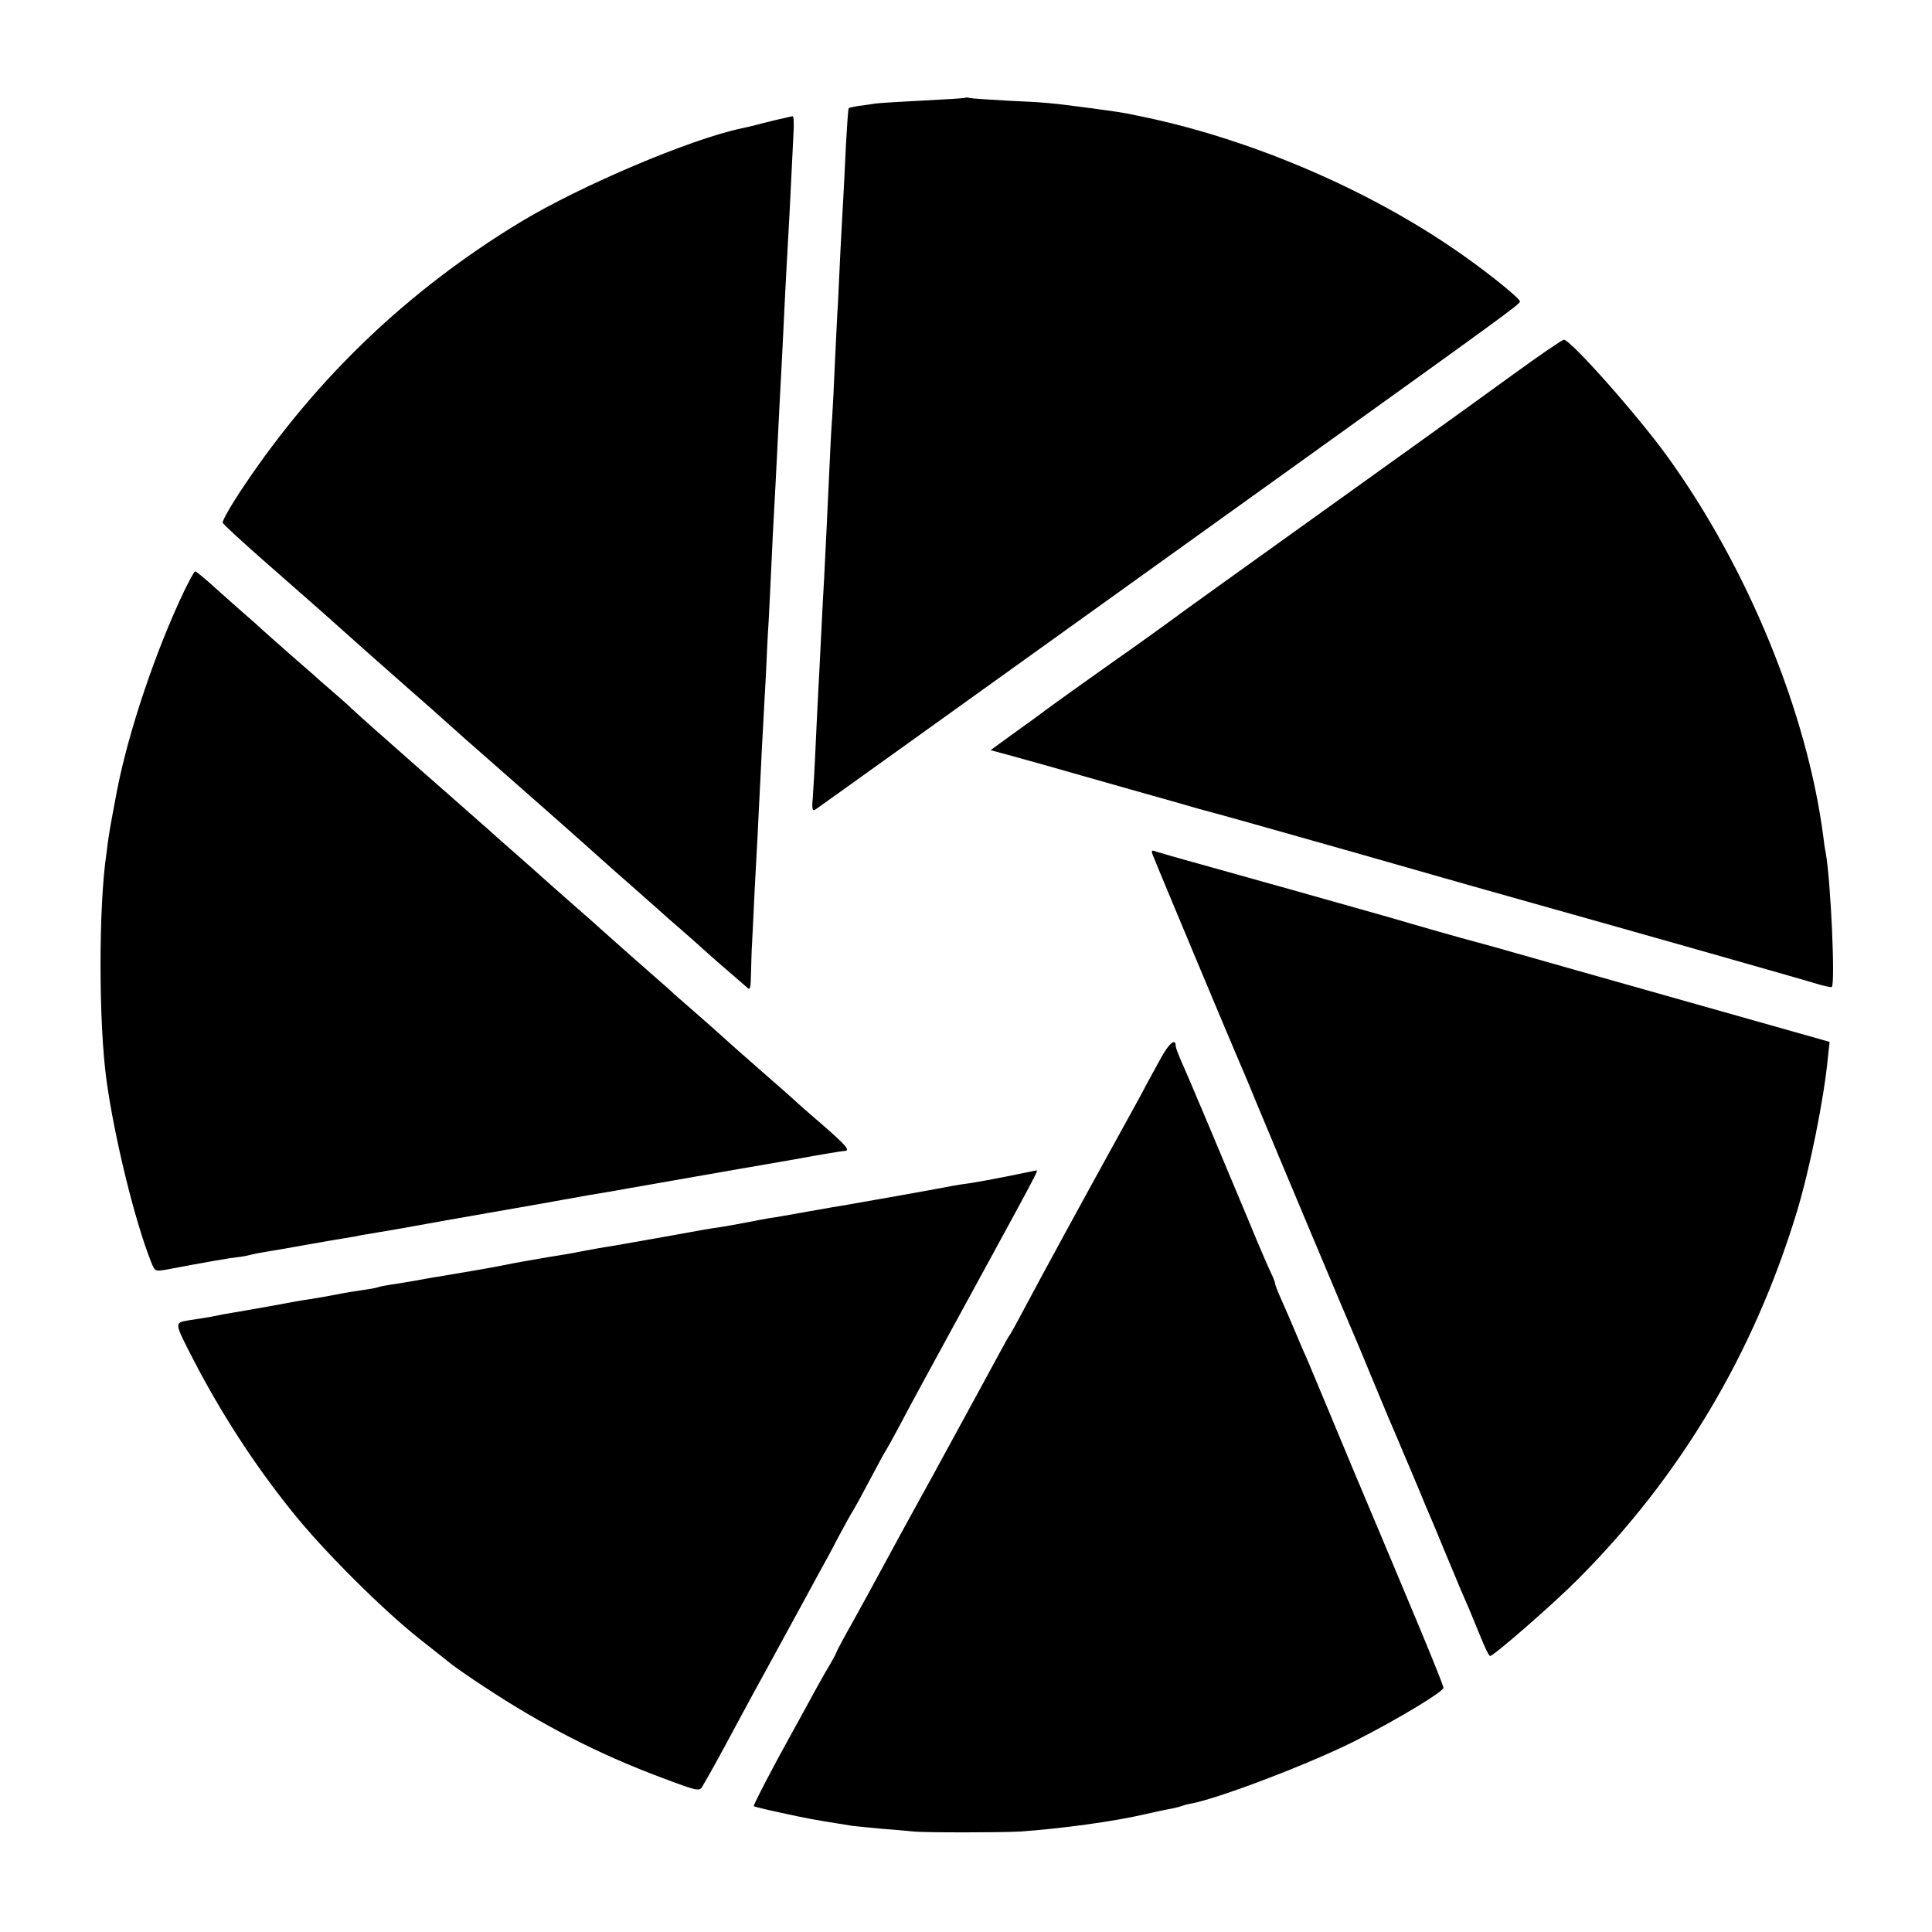
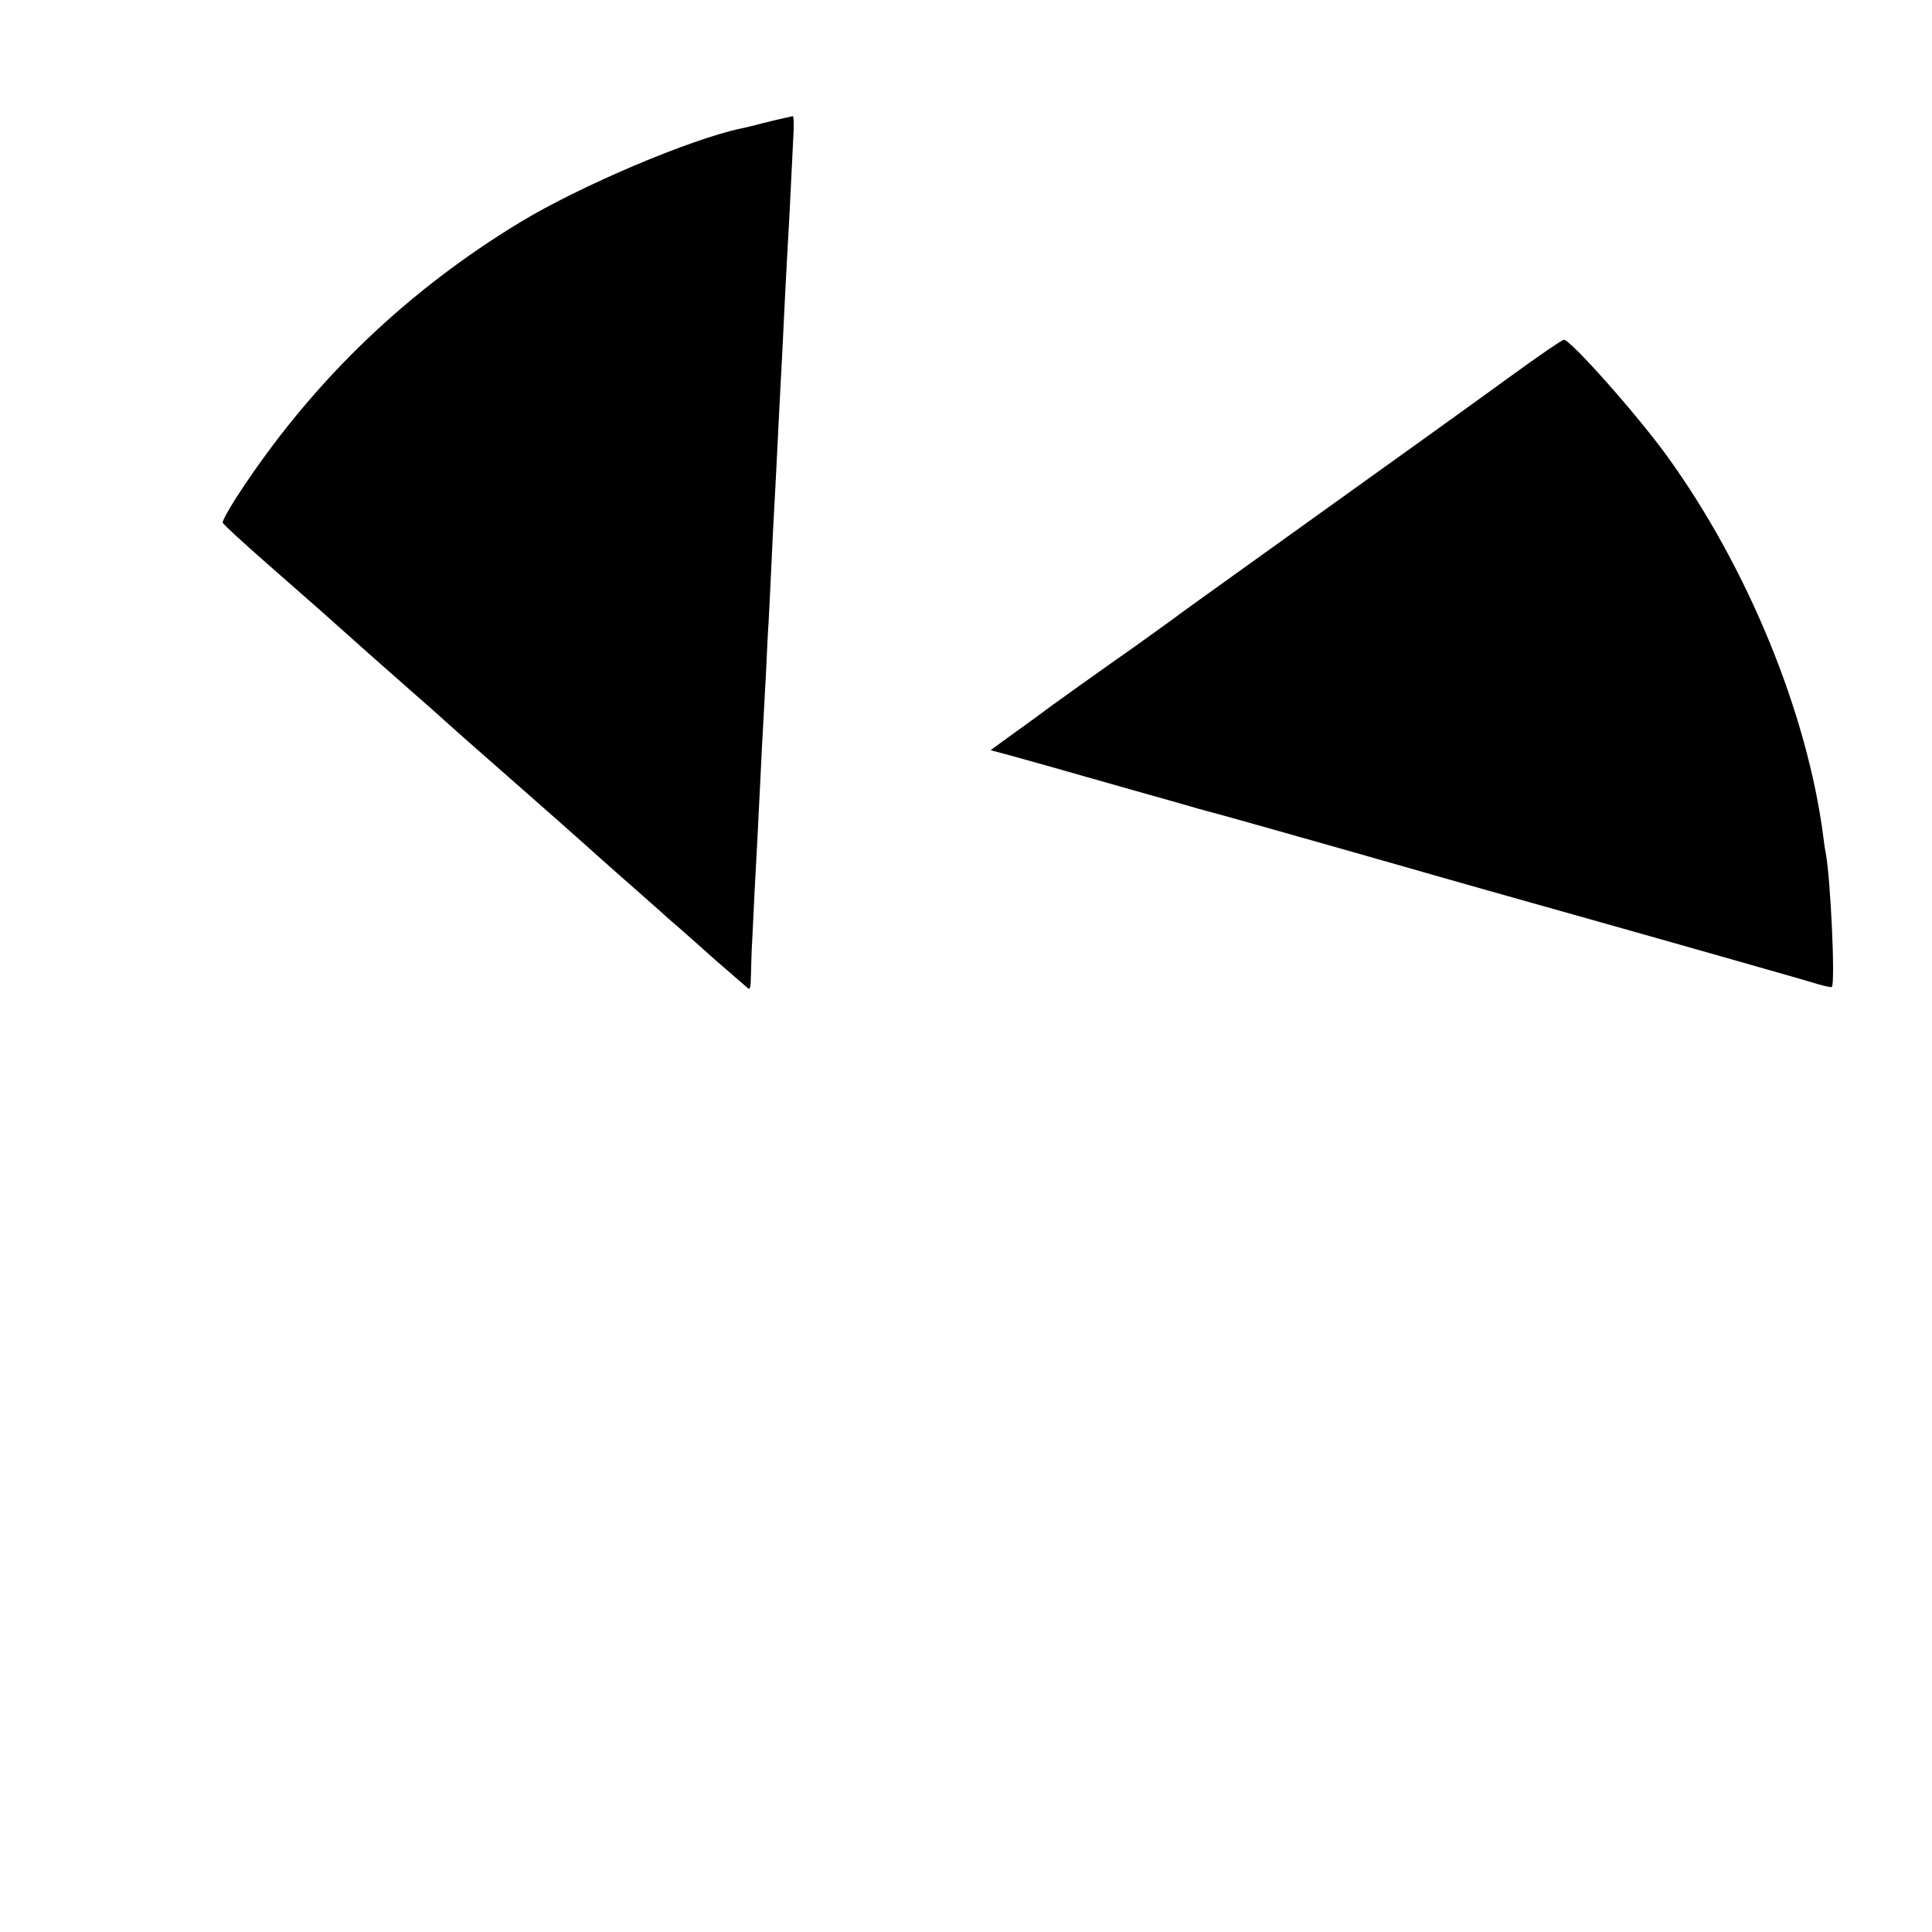
<svg xmlns="http://www.w3.org/2000/svg" version="1.0" width="700pt" height="700pt" viewBox="0 0 700 700" preserveAspectRatio="xMidYMid meet">
  <g transform="translate(0,700) scale(0.1,-0.1)" fill="#000000" stroke="none">
-     <path d="M3498 6646 c-1 -2 -68 -6 -148 -10 -80 -4 -160 -9 -177 -11 -18 -3 -47 -7 -64 -9 -17 -3 -32 -6 -34 -8 -2 -2 -6 -61 -10 -133 -3 -71 -8 -161 -10 -200 -2 -38 -7 -122 -10 -185 -3 -63 -7 -149 -9 -190 -3 -41 -7 -138 -11 -215 -3 -77 -8 -167 -10 -200 -3 -33 -7 -116 -10 -185 -7 -154 -13 -277 -19 -395 -3 -49 -8 -144 -11 -210 -3 -66 -8 -154 -10 -195 -2 -41 -7 -133 -10 -205 -3 -71 -8 -154 -10 -183 -4 -40 -2 -51 8 -46 11 7 482 345 1777 1274 708 508 774 556 777 567 4 10 -140 125 -254 201 -326 220 -742 394 -1127 472 -67 14 -71 14 -181 29 -144 19 -159 20 -290 26 -71 4 -135 8 -142 10 -6 2 -13 2 -15 1z" />
    <path d="M2845 6573 c-11 -2 -47 -11 -80 -19 -33 -9 -68 -17 -78 -19 -186 -39 -584 -208 -802 -340 -404 -245 -737 -562 -1000 -954 -46 -68 -81 -129 -78 -135 2 -6 76 -74 164 -151 88 -77 173 -152 189 -166 46 -41 172 -153 184 -164 6 -5 67 -59 136 -120 69 -60 127 -112 130 -115 5 -5 105 -94 256 -226 71 -62 252 -222 314 -278 19 -17 73 -65 120 -106 46 -41 90 -80 96 -85 6 -6 39 -35 74 -65 34 -30 75 -66 90 -80 15 -14 51 -45 80 -70 29 -25 59 -51 67 -58 11 -11 13 -3 14 50 1 35 2 86 4 113 1 28 6 111 9 185 4 74 9 167 11 205 2 39 6 129 10 201 3 72 8 160 10 195 2 35 6 118 10 184 3 66 7 154 10 195 2 41 7 134 10 205 3 72 8 162 10 200 2 39 7 124 10 190 3 66 8 156 10 200 5 88 13 247 20 395 3 52 7 136 10 185 3 50 8 144 11 210 3 66 7 148 9 183 2 34 1 61 -3 61 -4 -1 -16 -3 -27 -6z" />
    <path d="M5475 5638 c-154 -112 -338 -244 -1065 -765 -63 -45 -119 -86 -125 -90 -15 -12 -215 -156 -241 -173 -29 -20 -256 -182 -269 -193 -5 -4 -49 -36 -98 -71 l-88 -64 78 -21 c43 -12 107 -30 143 -40 36 -10 164 -47 285 -81 121 -34 234 -66 250 -71 106 -28 252 -70 560 -157 193 -55 465 -133 605 -172 445 -125 1023 -289 1074 -305 27 -8 51 -13 53 -11 13 13 -4 387 -22 486 -3 14 -7 41 -9 60 -58 446 -273 972 -564 1375 -109 151 -353 426 -376 424 -6 0 -92 -59 -191 -131z" />
-     <path d="M667 4858 c-102 -214 -201 -506 -243 -722 -11 -57 -27 -144 -30 -166 -2 -14 -6 -41 -8 -60 -29 -190 -29 -616 0 -825 28 -204 102 -508 161 -656 14 -36 15 -36 56 -29 142 27 235 43 257 45 14 1 34 5 45 8 11 3 36 8 55 11 19 3 85 14 145 25 61 11 126 22 145 25 19 3 44 7 55 10 11 2 40 7 65 11 25 4 54 9 65 11 11 2 97 17 190 34 184 32 325 57 365 64 14 3 79 14 145 26 66 11 131 22 145 25 29 5 347 61 400 70 19 3 110 19 202 35 92 17 172 30 178 30 22 0 6 20 -77 92 -49 42 -97 84 -108 95 -11 10 -56 50 -100 88 -88 77 -150 132 -175 155 -9 8 -47 42 -85 75 -38 33 -77 67 -85 75 -9 8 -32 29 -51 45 -62 54 -204 180 -209 185 -3 3 -41 37 -85 75 -44 39 -82 72 -85 75 -5 5 -128 114 -209 185 -18 17 -39 35 -45 40 -6 6 -108 95 -226 199 -118 104 -222 196 -231 205 -9 9 -44 41 -79 71 -35 30 -68 59 -74 65 -6 5 -45 39 -86 75 -41 36 -84 74 -96 85 -11 11 -52 47 -90 80 -37 33 -87 77 -110 98 -23 20 -44 37 -47 37 -3 0 -21 -33 -40 -72z" />
-     <path d="M4176 3904 c7 -20 287 -689 309 -739 7 -16 37 -86 65 -155 73 -176 339 -809 355 -845 7 -16 41 -97 75 -180 34 -82 70 -168 80 -190 9 -22 34 -80 55 -130 21 -49 43 -103 50 -120 7 -16 37 -86 65 -155 60 -145 72 -172 93 -220 8 -19 27 -65 42 -102 15 -38 30 -68 34 -68 13 0 233 192 318 278 372 373 637 818 793 1330 47 155 99 412 113 562 l6 55 -297 84 c-163 46 -439 124 -612 173 -173 49 -337 96 -365 103 -50 13 -226 63 -320 91 -94 27 -550 155 -690 194 -77 21 -148 42 -158 45 -14 6 -16 3 -11 -11z" />
-     <path d="M4207 3168 c-19 -35 -52 -94 -72 -133 -21 -38 -60 -110 -88 -160 -133 -241 -268 -489 -327 -600 -29 -55 -56 -104 -60 -110 -5 -5 -22 -37 -40 -70 -36 -67 -38 -70 -245 -450 -82 -148 -165 -301 -186 -340 -20 -38 -65 -119 -98 -179 -34 -60 -61 -111 -61 -114 0 -2 -17 -34 -39 -70 -21 -37 -54 -96 -73 -132 -20 -36 -44 -81 -55 -100 -59 -106 -135 -252 -132 -254 2 -2 47 -13 99 -24 86 -19 124 -26 200 -38 14 -2 39 -6 55 -9 17 -2 66 -7 110 -11 44 -3 96 -8 115 -10 43 -4 316 -4 385 0 146 10 340 36 455 63 36 8 76 17 90 19 14 3 32 7 40 10 8 3 26 8 39 10 106 21 437 148 596 229 153 78 315 176 315 190 0 6 -39 103 -86 216 -47 112 -155 371 -241 574 -85 204 -160 384 -167 400 -8 17 -26 59 -41 95 -15 36 -38 89 -51 118 -13 29 -24 56 -24 61 0 4 -6 21 -14 37 -8 16 -45 101 -81 189 -93 223 -223 532 -246 582 -10 24 -19 47 -19 52 0 31 -23 13 -53 -41z" />
-     <path d="M3655 2739 c-49 -10 -110 -21 -135 -25 -25 -3 -54 -8 -65 -10 -34 -7 -348 -63 -385 -69 -19 -3 -84 -14 -145 -25 -60 -11 -123 -22 -140 -24 -16 -3 -55 -10 -85 -16 -30 -6 -71 -13 -90 -16 -41 -6 -43 -6 -230 -40 -80 -14 -154 -27 -165 -29 -22 -3 -89 -15 -120 -21 -11 -3 -60 -11 -110 -19 -87 -15 -111 -19 -165 -30 -27 -6 -187 -33 -235 -41 -16 -2 -52 -9 -80 -14 -27 -5 -66 -11 -86 -14 -20 -3 -42 -7 -50 -10 -8 -3 -32 -7 -54 -10 -22 -3 -65 -10 -95 -16 -30 -6 -71 -13 -90 -16 -48 -7 -62 -10 -160 -28 -47 -8 -101 -18 -120 -21 -19 -3 -48 -8 -65 -12 -16 -3 -37 -7 -45 -8 -8 -1 -34 -5 -58 -9 -51 -9 -51 -7 19 -143 101 -195 221 -380 356 -548 113 -142 329 -357 463 -463 58 -46 112 -89 120 -95 9 -7 60 -43 115 -79 211 -139 413 -243 640 -328 130 -49 139 -51 149 -34 16 26 71 125 115 208 21 39 52 96 68 126 17 30 72 132 123 225 51 94 104 190 117 215 14 25 46 83 70 130 25 47 49 90 53 95 4 6 31 55 60 110 29 55 56 105 60 110 4 6 29 51 55 100 26 50 87 162 135 250 379 695 364 665 353 664 -5 -1 -48 -10 -98 -20z" />
  </g>
</svg>